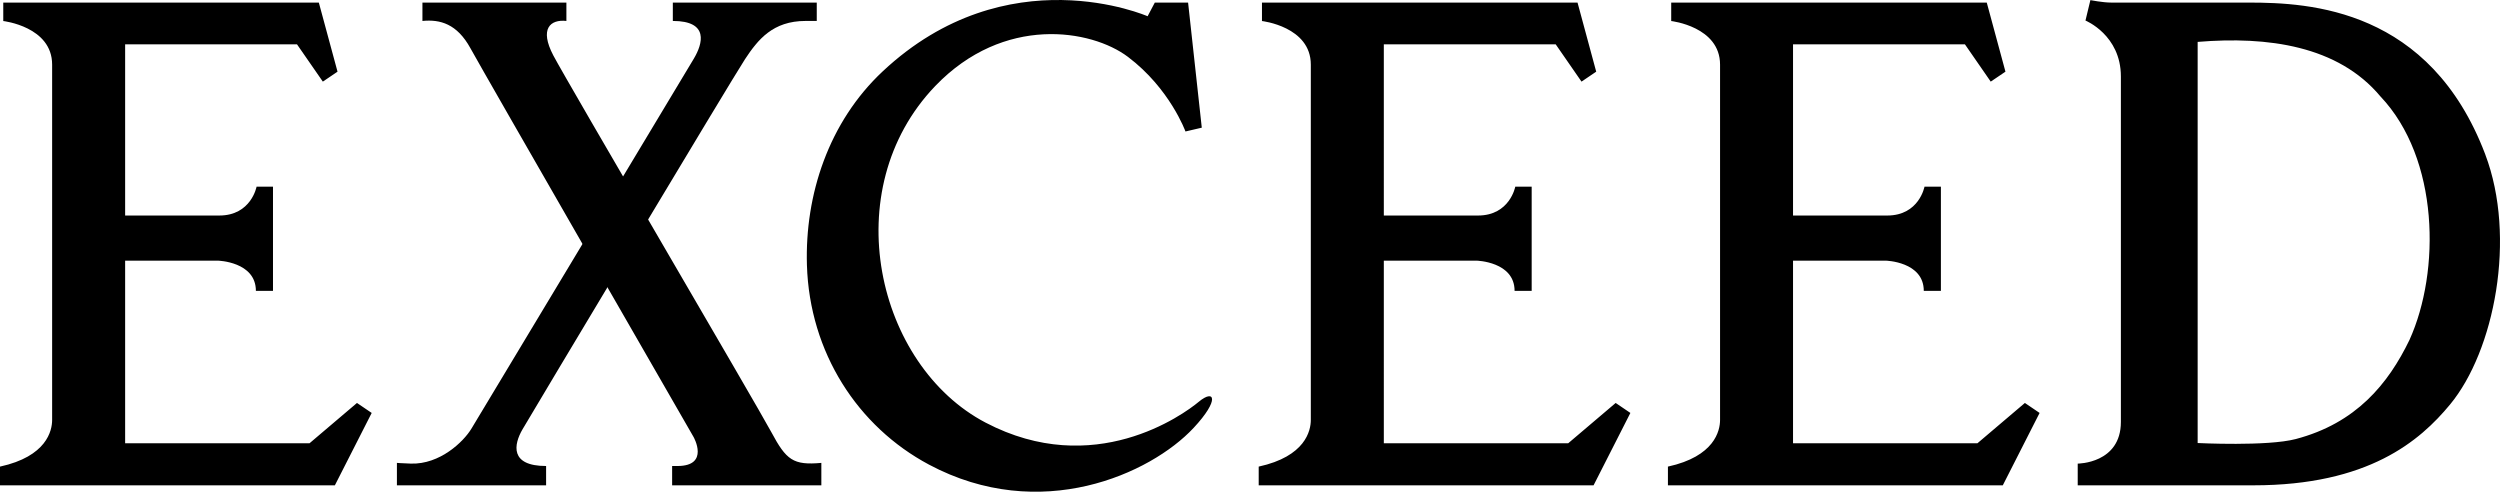
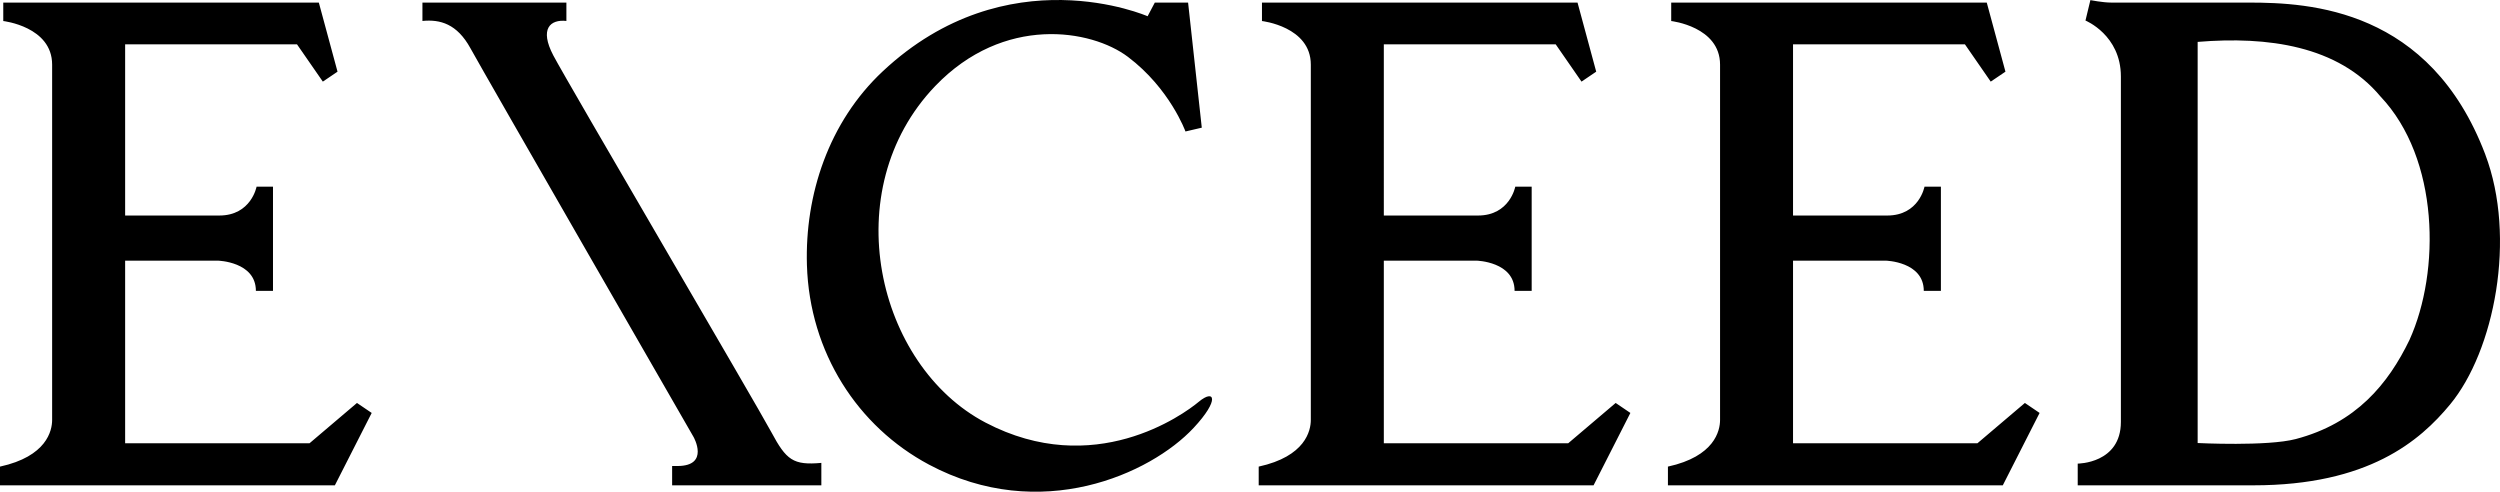
<svg xmlns="http://www.w3.org/2000/svg" viewBox="0 0 168.275 33.099">
  <path d="M21.461.174H.22v1.242s3.289.371 3.289 2.933v23.915c0 .729-.368 2.458-3.509 3.143v1.26h22.54l2.479-4.872-.991-.672-3.195 2.714H8.423V17.544h6.237s2.564.06 2.564 2.035h1.151v-7.014H17.27s-.361 1.942-2.509 1.942H8.423V2.985h11.569l1.738 2.509.989-.67-1.258-4.65Zm84.723 0H84.943v1.242s3.288.371 3.288 2.933v23.915c0 .729-.367 2.458-3.508 3.143v1.26h22.54l2.478-4.872-.99-.672-3.196 2.714h-12.41V17.544h6.238s2.564.06 2.564 2.035h1.15v-7.014h-1.104s-.363 1.942-2.51 1.942h-6.338V2.985h11.57l1.737 2.509.989-.67-1.257-4.65Zm27.546 0h-21.241v1.242s3.288.371 3.288 2.933v23.915c0 .729-.369 2.458-3.509 3.143v1.26h22.54l2.477-4.872-.99-.672-3.195 2.714h-12.411V17.544h6.238s2.563.06 2.563 2.035h1.152v-7.014h-1.104s-.36 1.942-2.509 1.942h-6.34V2.985h11.571l1.736 2.509.991-.67-1.258-4.65Zm33.553 10.219C163.559.582 155.481.174 151.377.174h-9.265c-.569 0-1.408-.166-1.408-.166l-.331 1.375s2.384.969 2.384 3.765v23.249c0 2.808-2.906 2.808-2.906 2.808v1.462h11.823c7.739 0 11.208-2.984 13.238-5.439 2.984-3.605 4.493-11.236 2.37-16.835Zm-5.096 12.478c-1.439 2.978-3.604 5.615-7.663 6.682-1.921.503-6.6.267-6.6.267v-27c4.711-.391 9.447.254 12.3 3.667 3.967 4.176 4.049 11.772 1.962 16.384ZM77.246 1.094s-9.445-4.148-17.83 3.708c-3.646 3.414-5.244 8.32-5.102 13.04.178 5.886 3.418 10.873 8.214 13.43 7.503 4.003 14.923.621 17.806-2.462 1.802-1.926 1.412-2.649.354-1.765-1.059.883-7.058 5.222-14.35 1.401-7.334-3.844-10.096-15.661-3.386-22.657C67.565.984 73.457 1.97 75.922 3.828c2.829 2.134 3.872 5.022 3.872 5.022l1.098-.256L79.97.173h-2.239l-.484.919ZM51.927 29.103C50.934 27.251 38.191 5.532 37.243 3.73c-.946-1.802-.2-2.437.881-2.32V.174h-9.69V1.41c1.191-.117 2.332.193 3.232 1.839.894 1.637 15.019 26.166 15.019 26.166s1.109 1.952-1.091 1.952h-.353v1.3h10.044v-1.51c-1.903.174-2.363-.201-3.358-2.054Z" />
-   <path d="M54.978.174h-9.69V1.41c2.453 0 2.012 1.527 1.421 2.526-.59 1.002-14.451 24.041-14.977 24.916-.526.875-2.118 2.417-4.08 2.353-.663-.023-.936-.048-.936-.048v1.51h10.042v-1.3c-2.455 0-2.181-1.446-1.591-2.463.589-1.017 14.104-23.588 14.976-24.915.873-1.324 1.877-2.579 4.079-2.579h.754V.174Z" />
</svg>